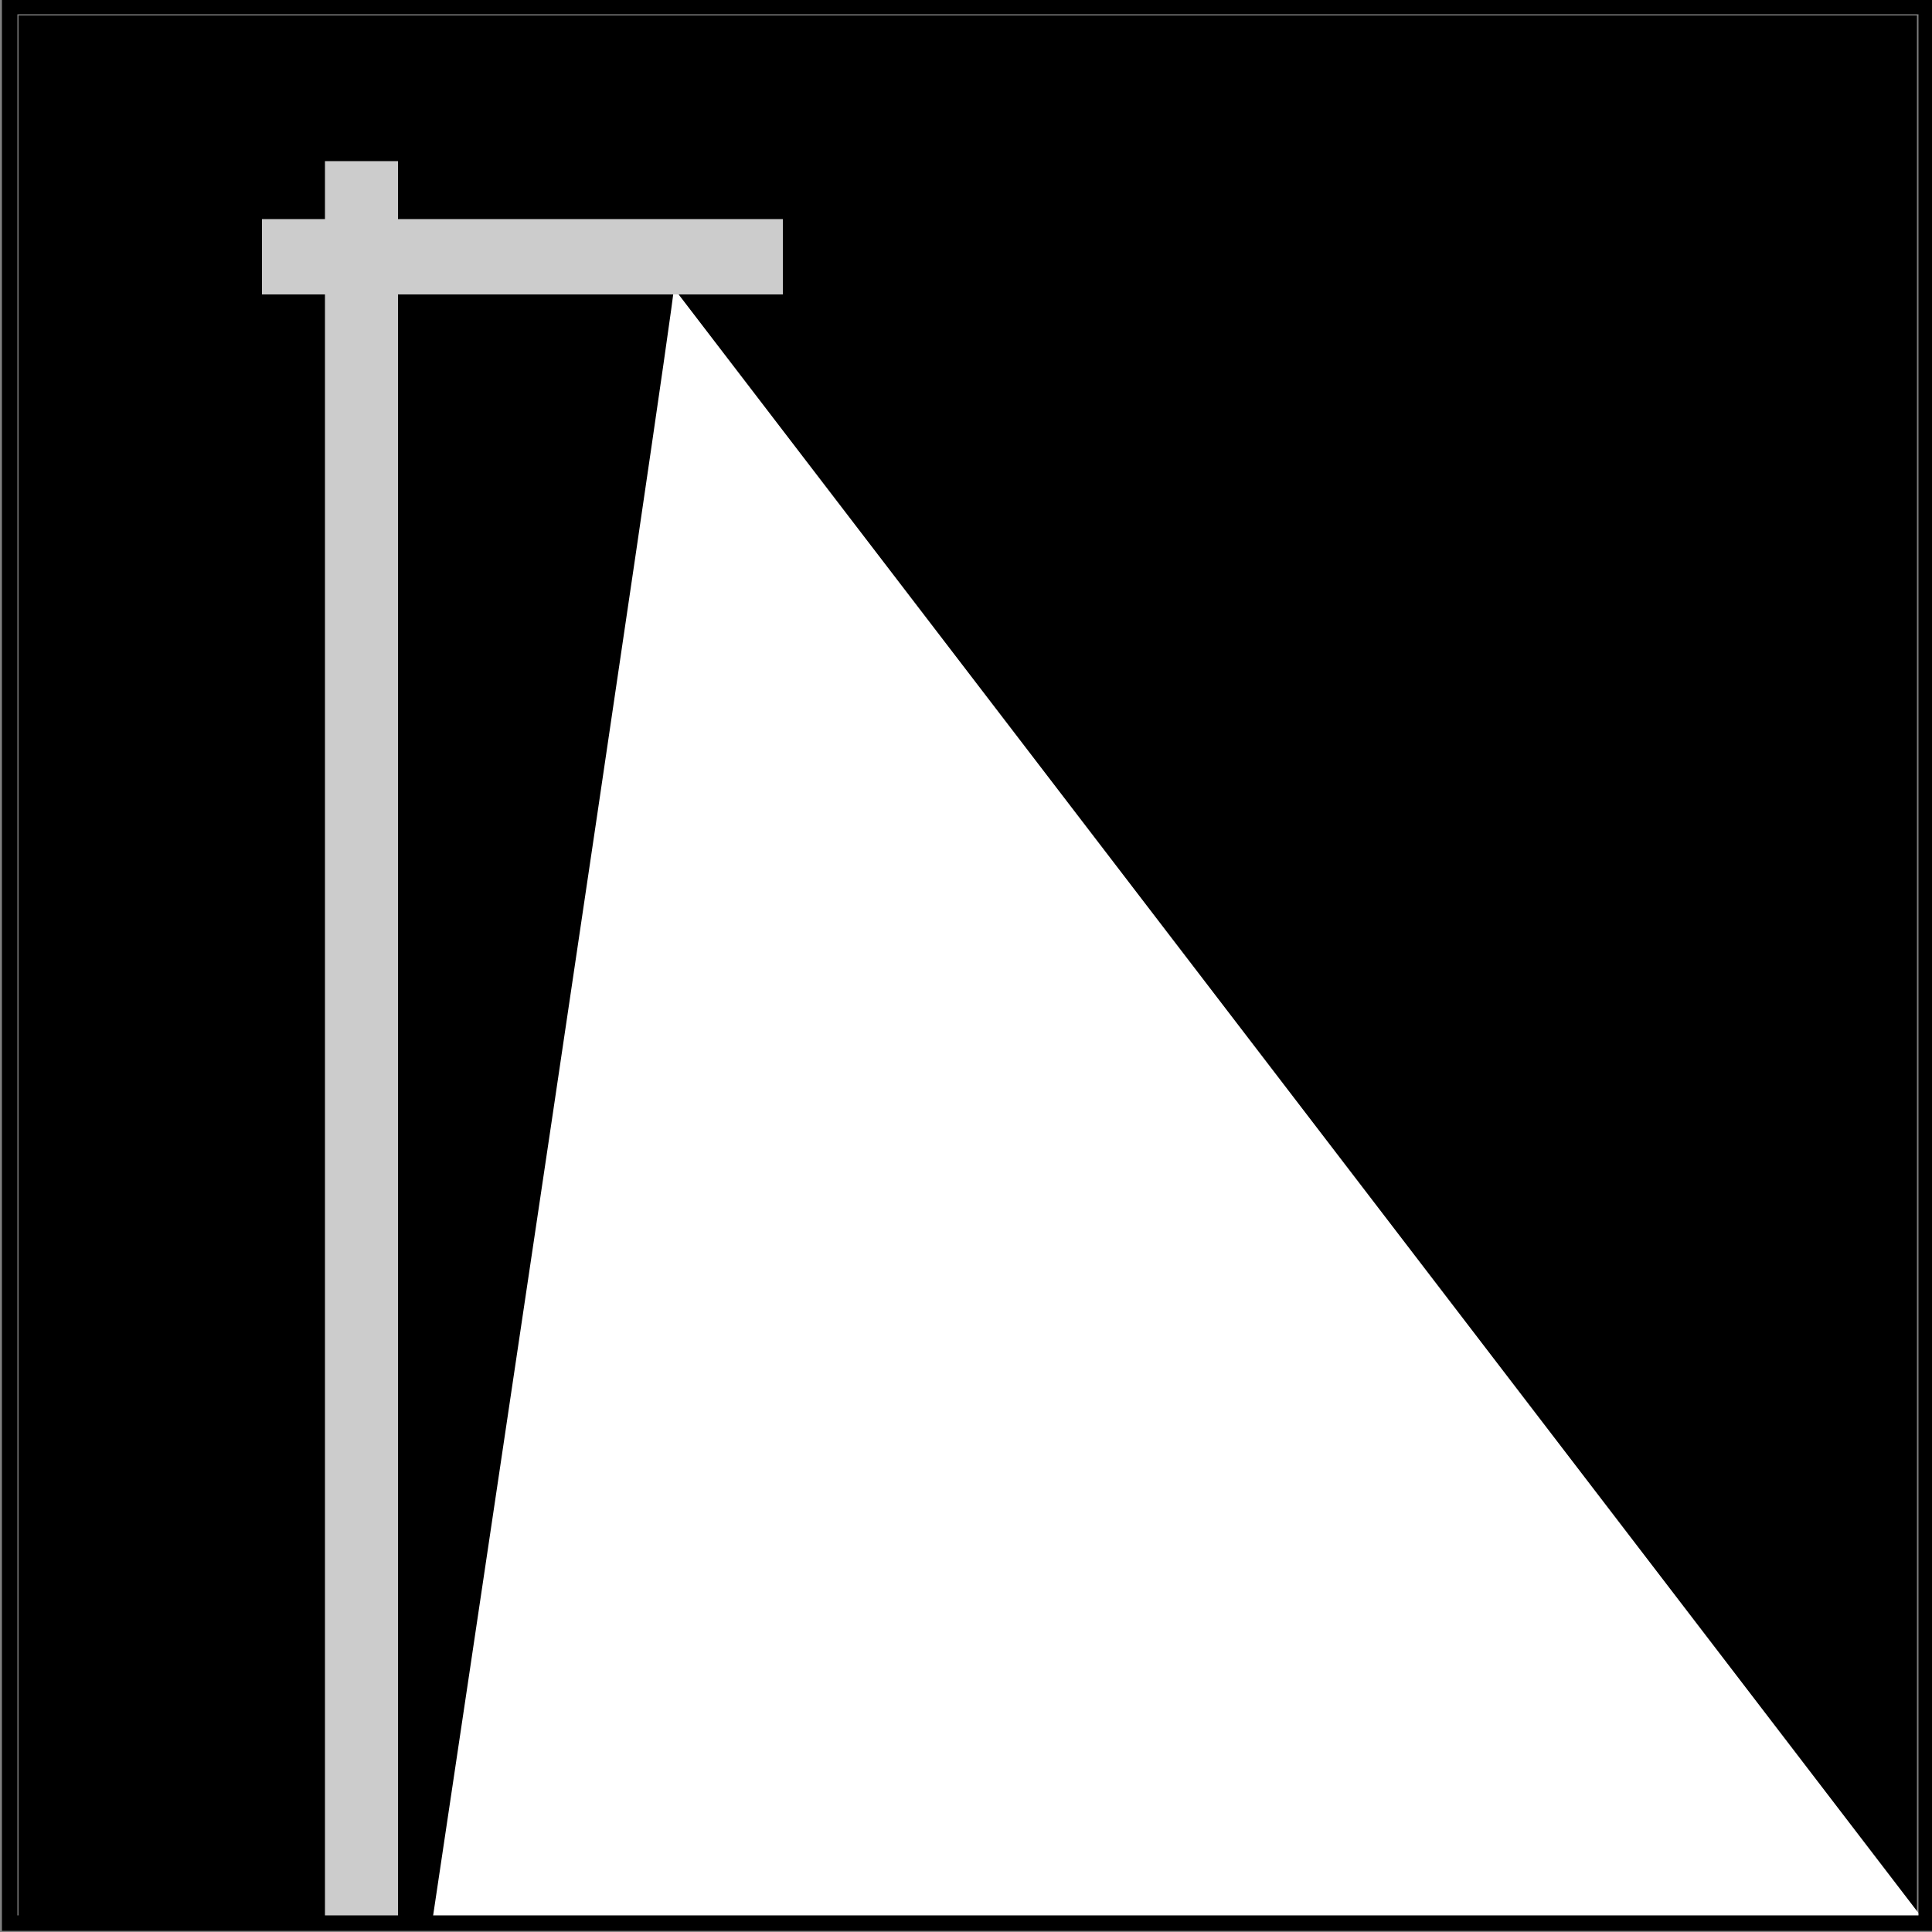
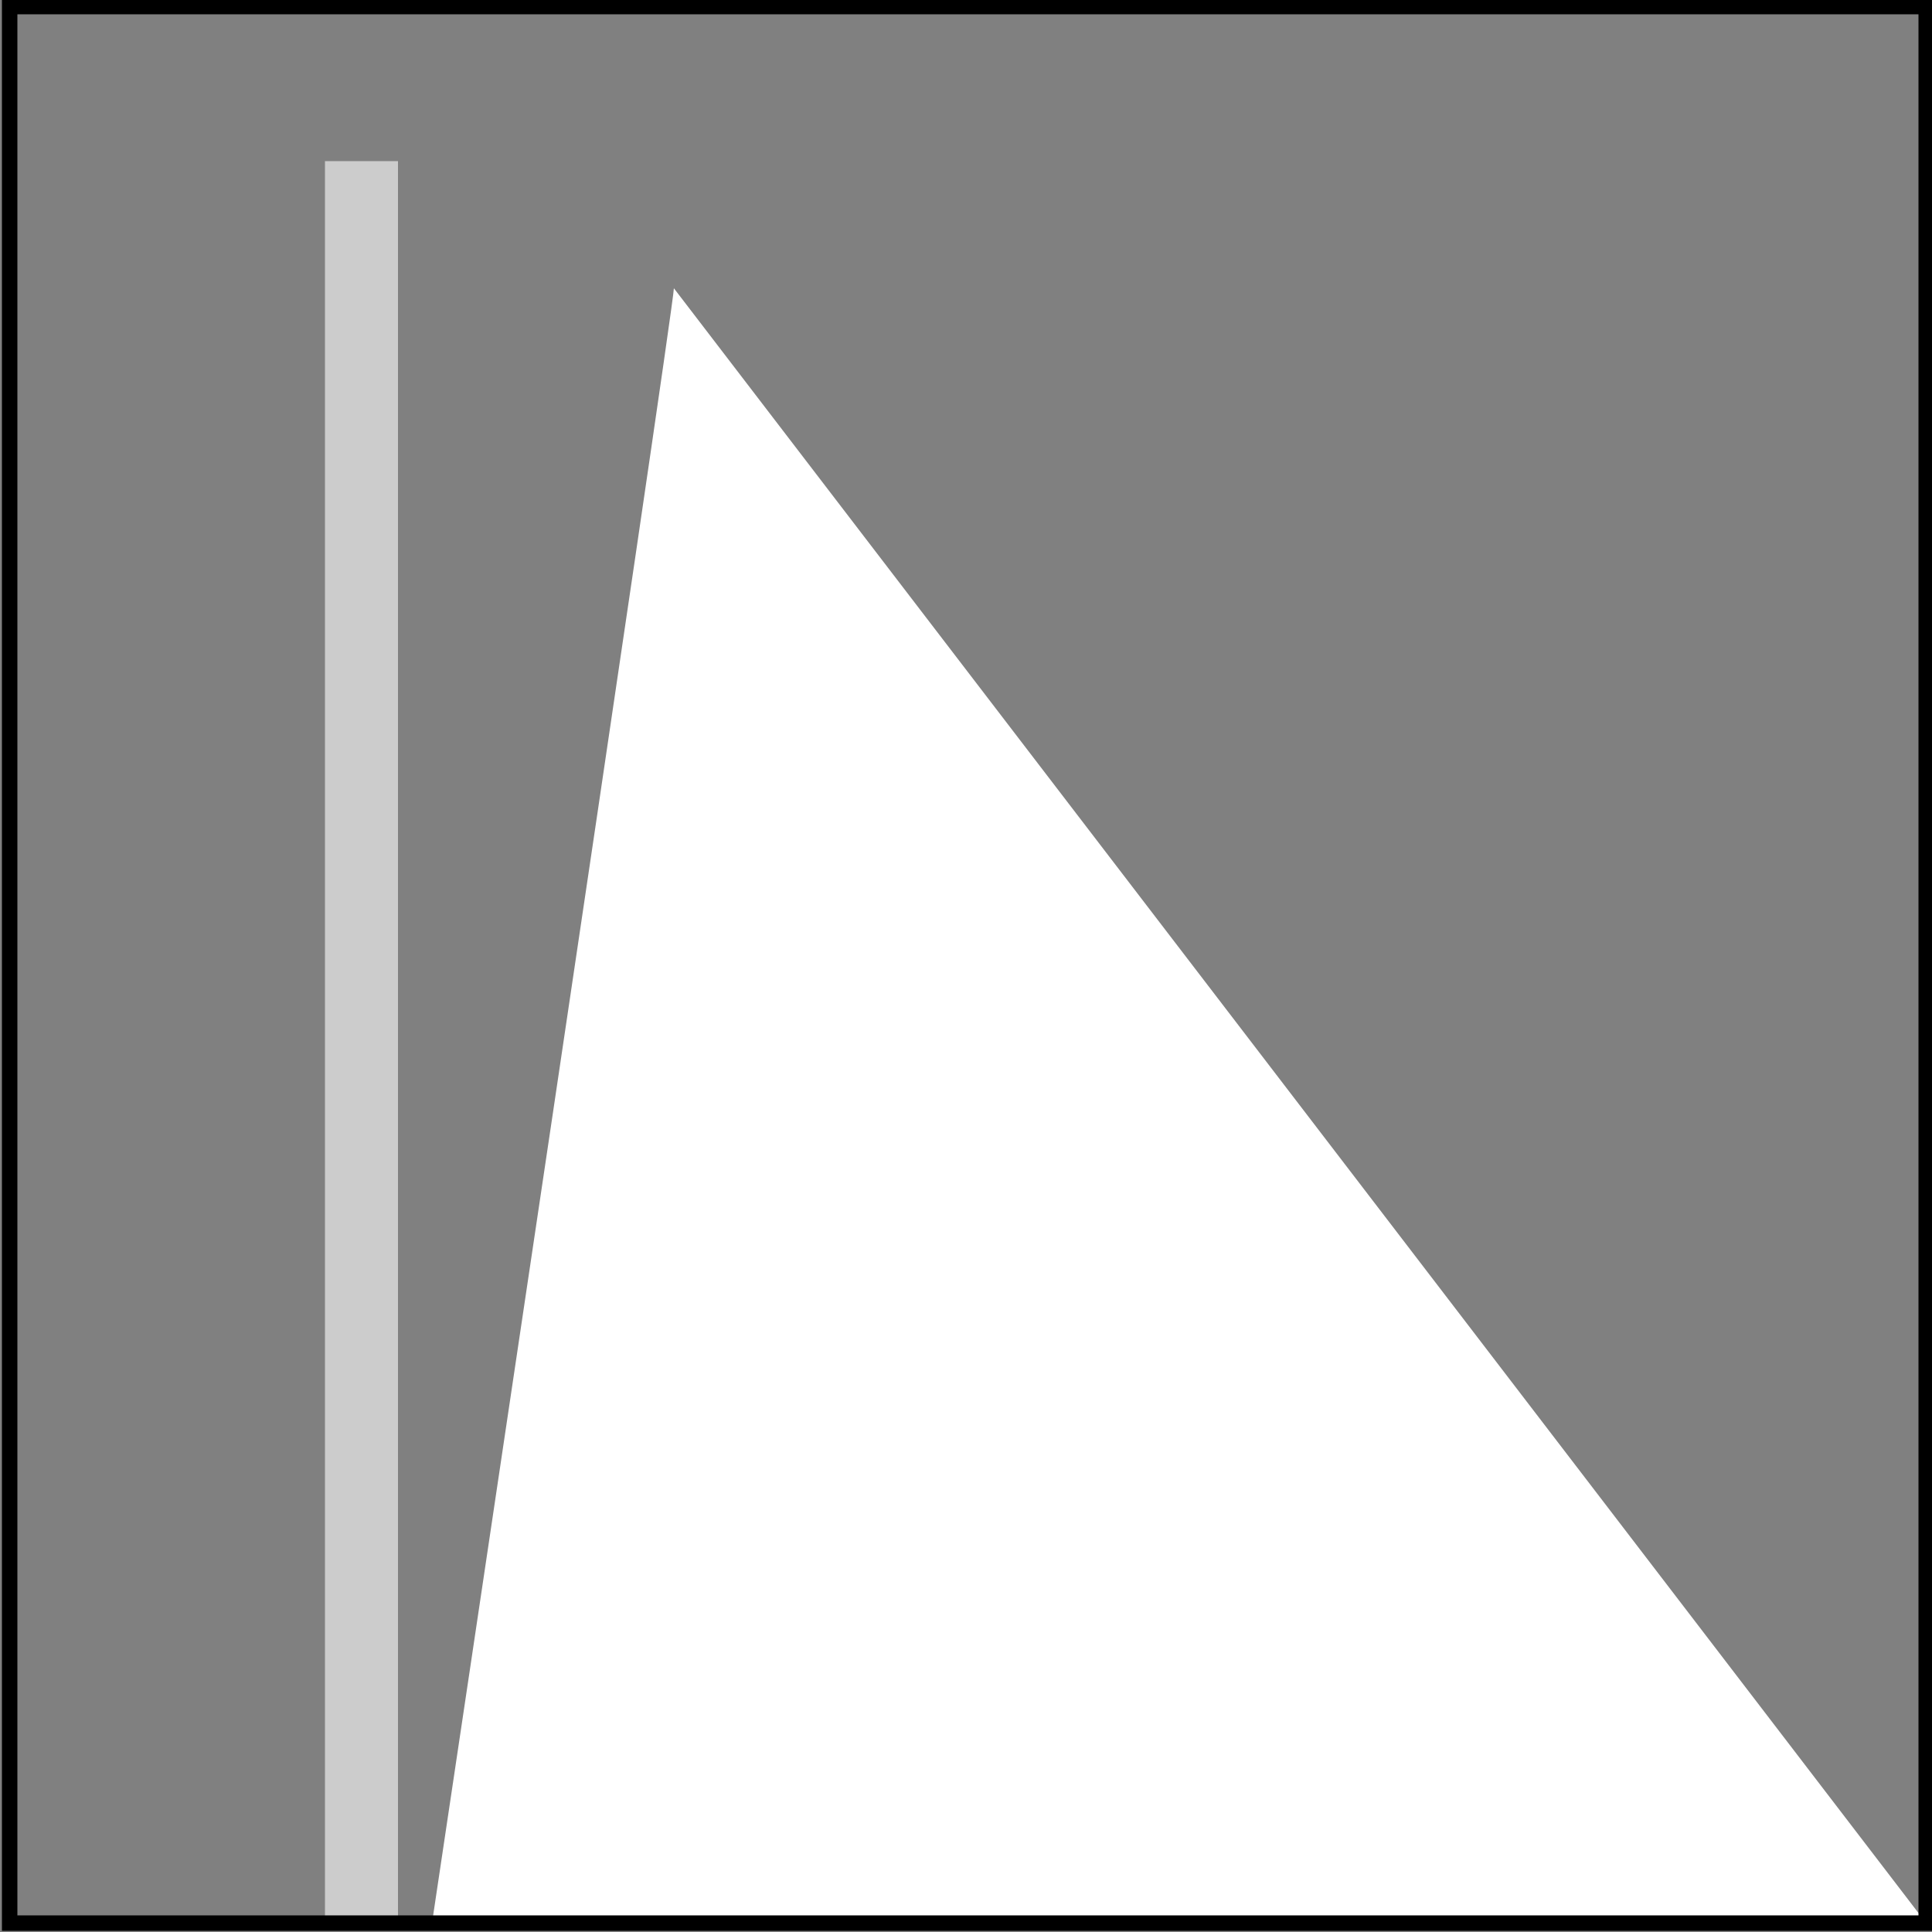
<svg xmlns="http://www.w3.org/2000/svg" version="1.1" id="Layer_1" x="0px" y="0px" viewBox="0 0 500 500" style="enable-background:new 0 0 500 500;" xml:space="preserve">
  <rect x="0" y="0" width="500" height="500" fill="#808080" stroke="none" />
  <style type="text/css">
	.st0{fill:#CCCCCC;}
	.st1{fill:none;stroke:#000000;stroke-width:5.882;stroke-miterlimit:3.864;}
	.st2{fill:#FFFFFF;}
	.st3{fill:none;stroke:#000000;stroke-width:4;}
</style>
  <g>
-     <rect x="4.8" y="4" width="491.3" height="494.3" />
    <rect x="84.1" y="41.7" class="st0" width="18.9" height="454.8" />
    <g>
      <path class="st1" d="M4.6,249.6" />
      <path class="st1" d="M496.5,249.6" />
    </g>
    <path class="st2" d="M174.4,74.6c0,4.9-62.6,423.1-62.6,423.1h386.7L174.4,74.6z" />
    <rect x="2.5" y="1.7" class="st3" width="496" height="496" />
-     <rect x="67.8" y="56.7" class="st0" width="134.8" height="19.5" />
  </g>
</svg>